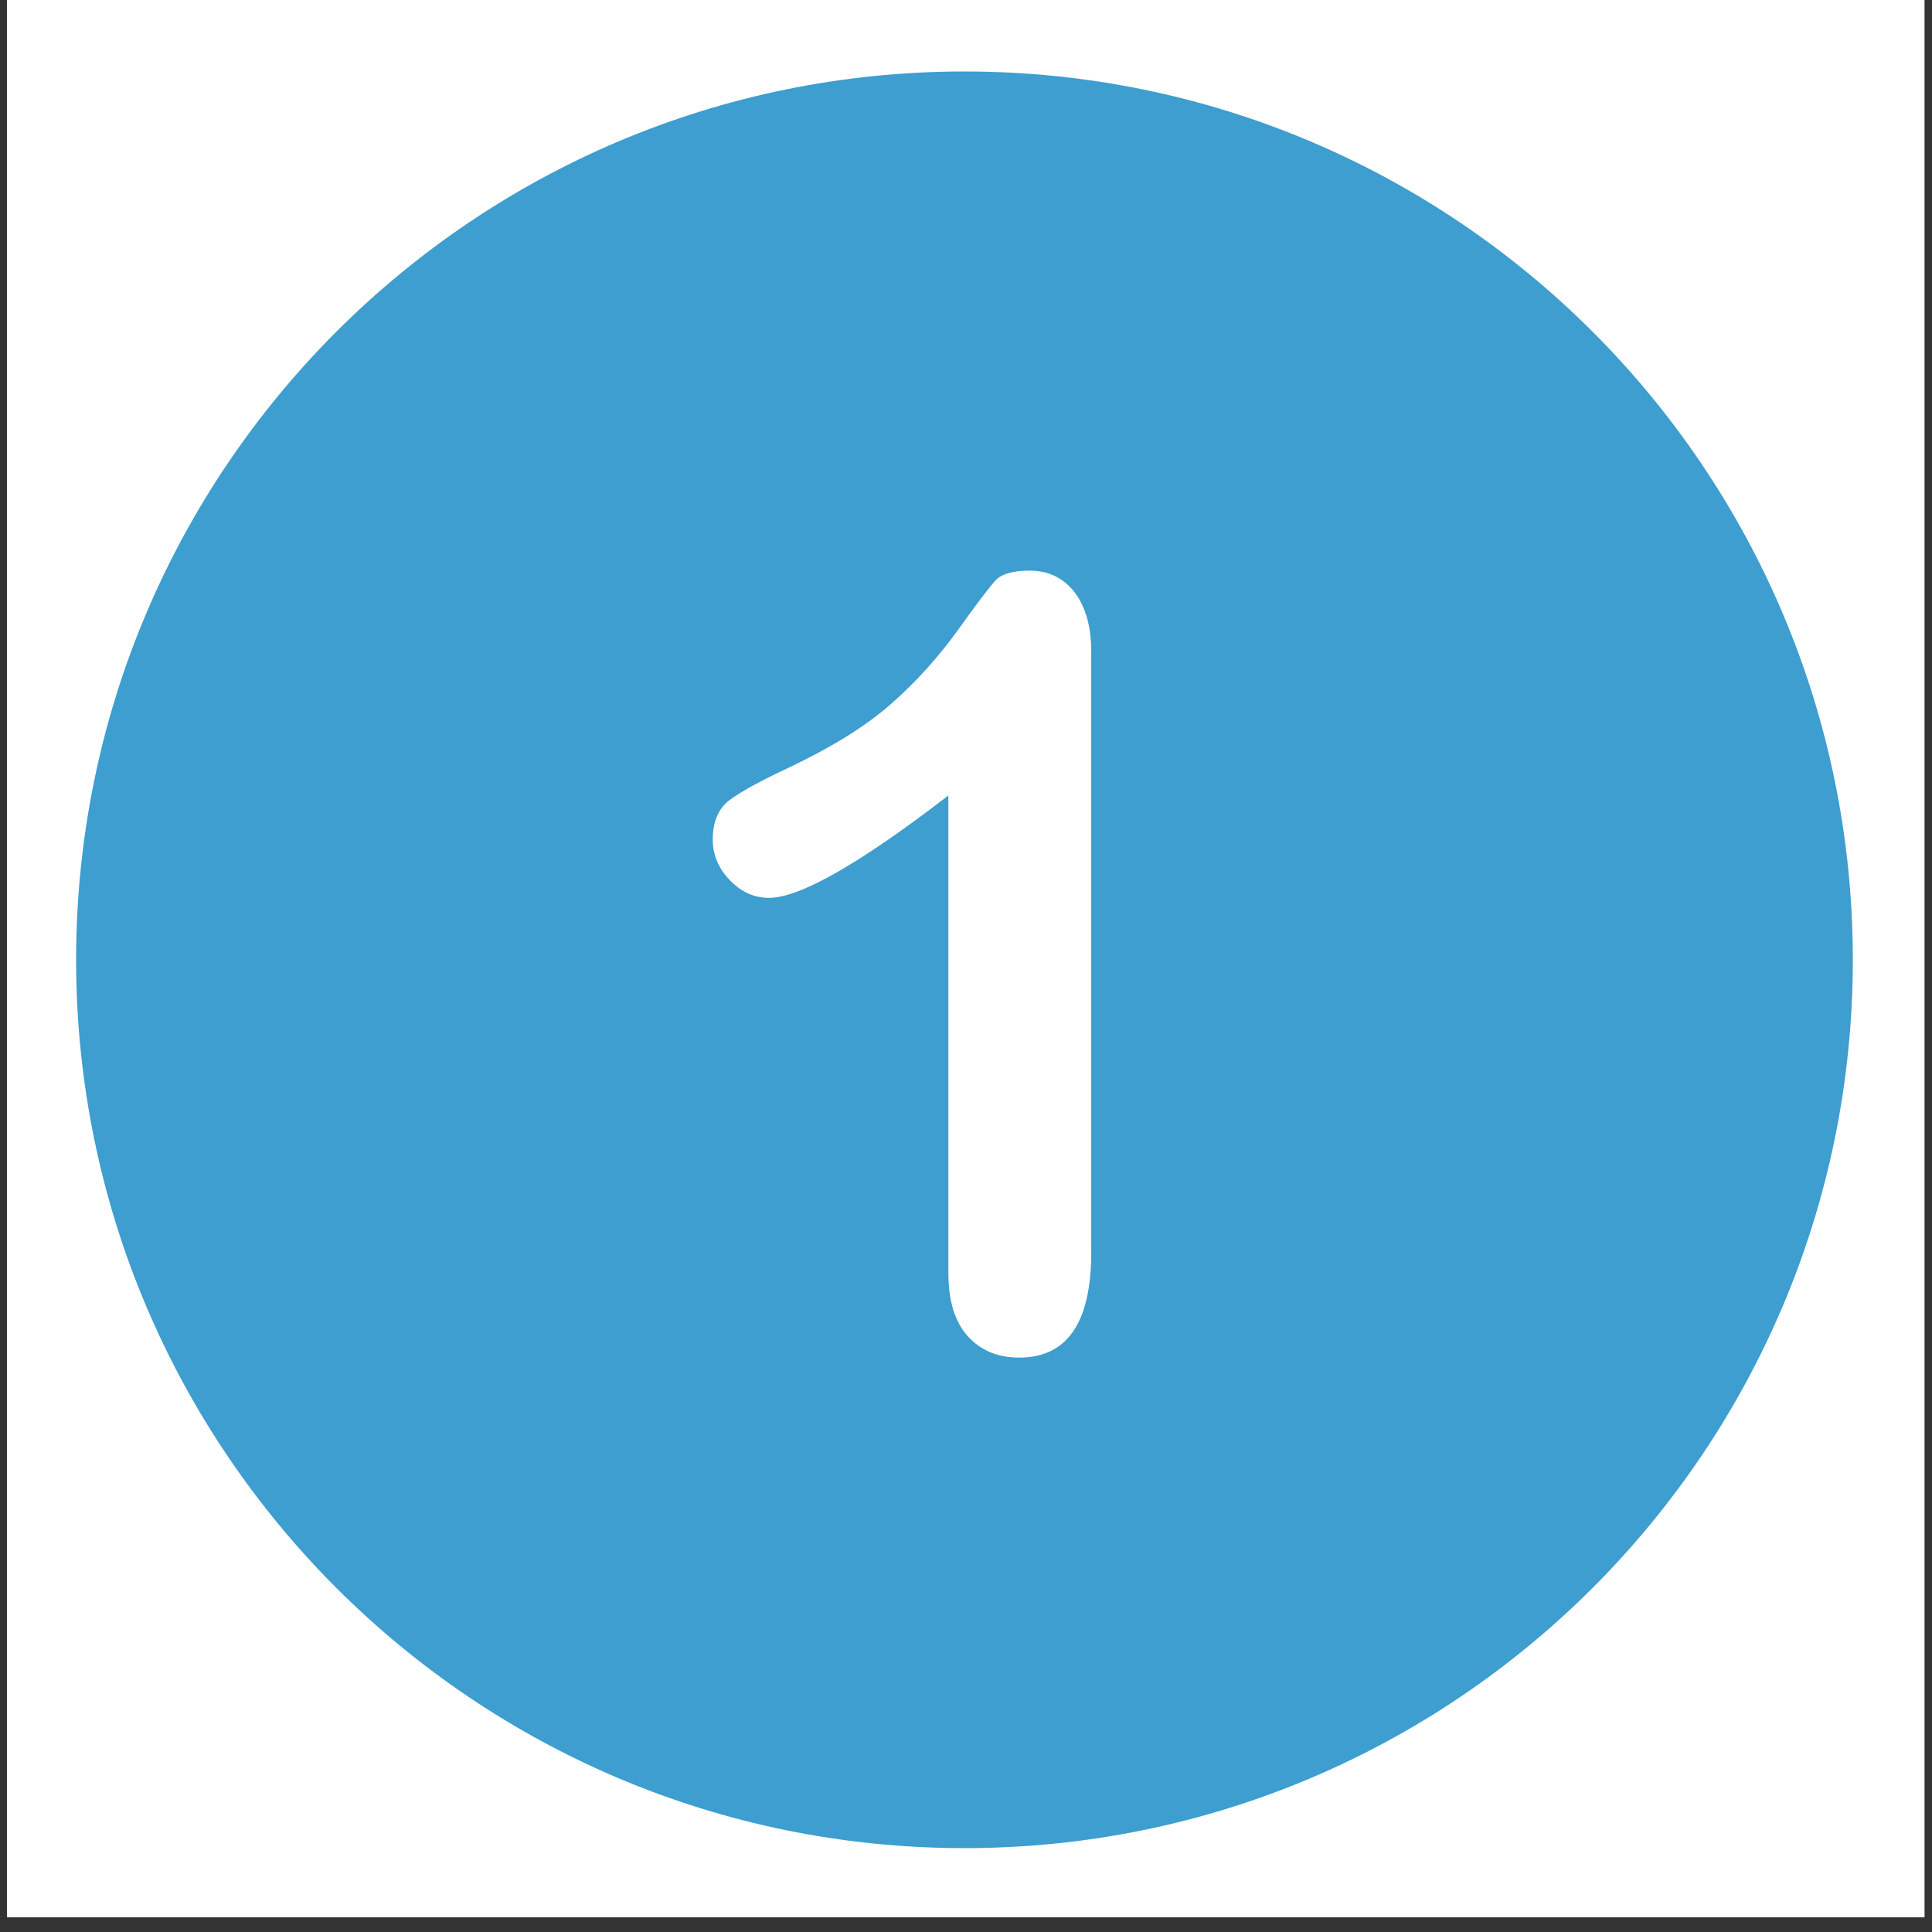
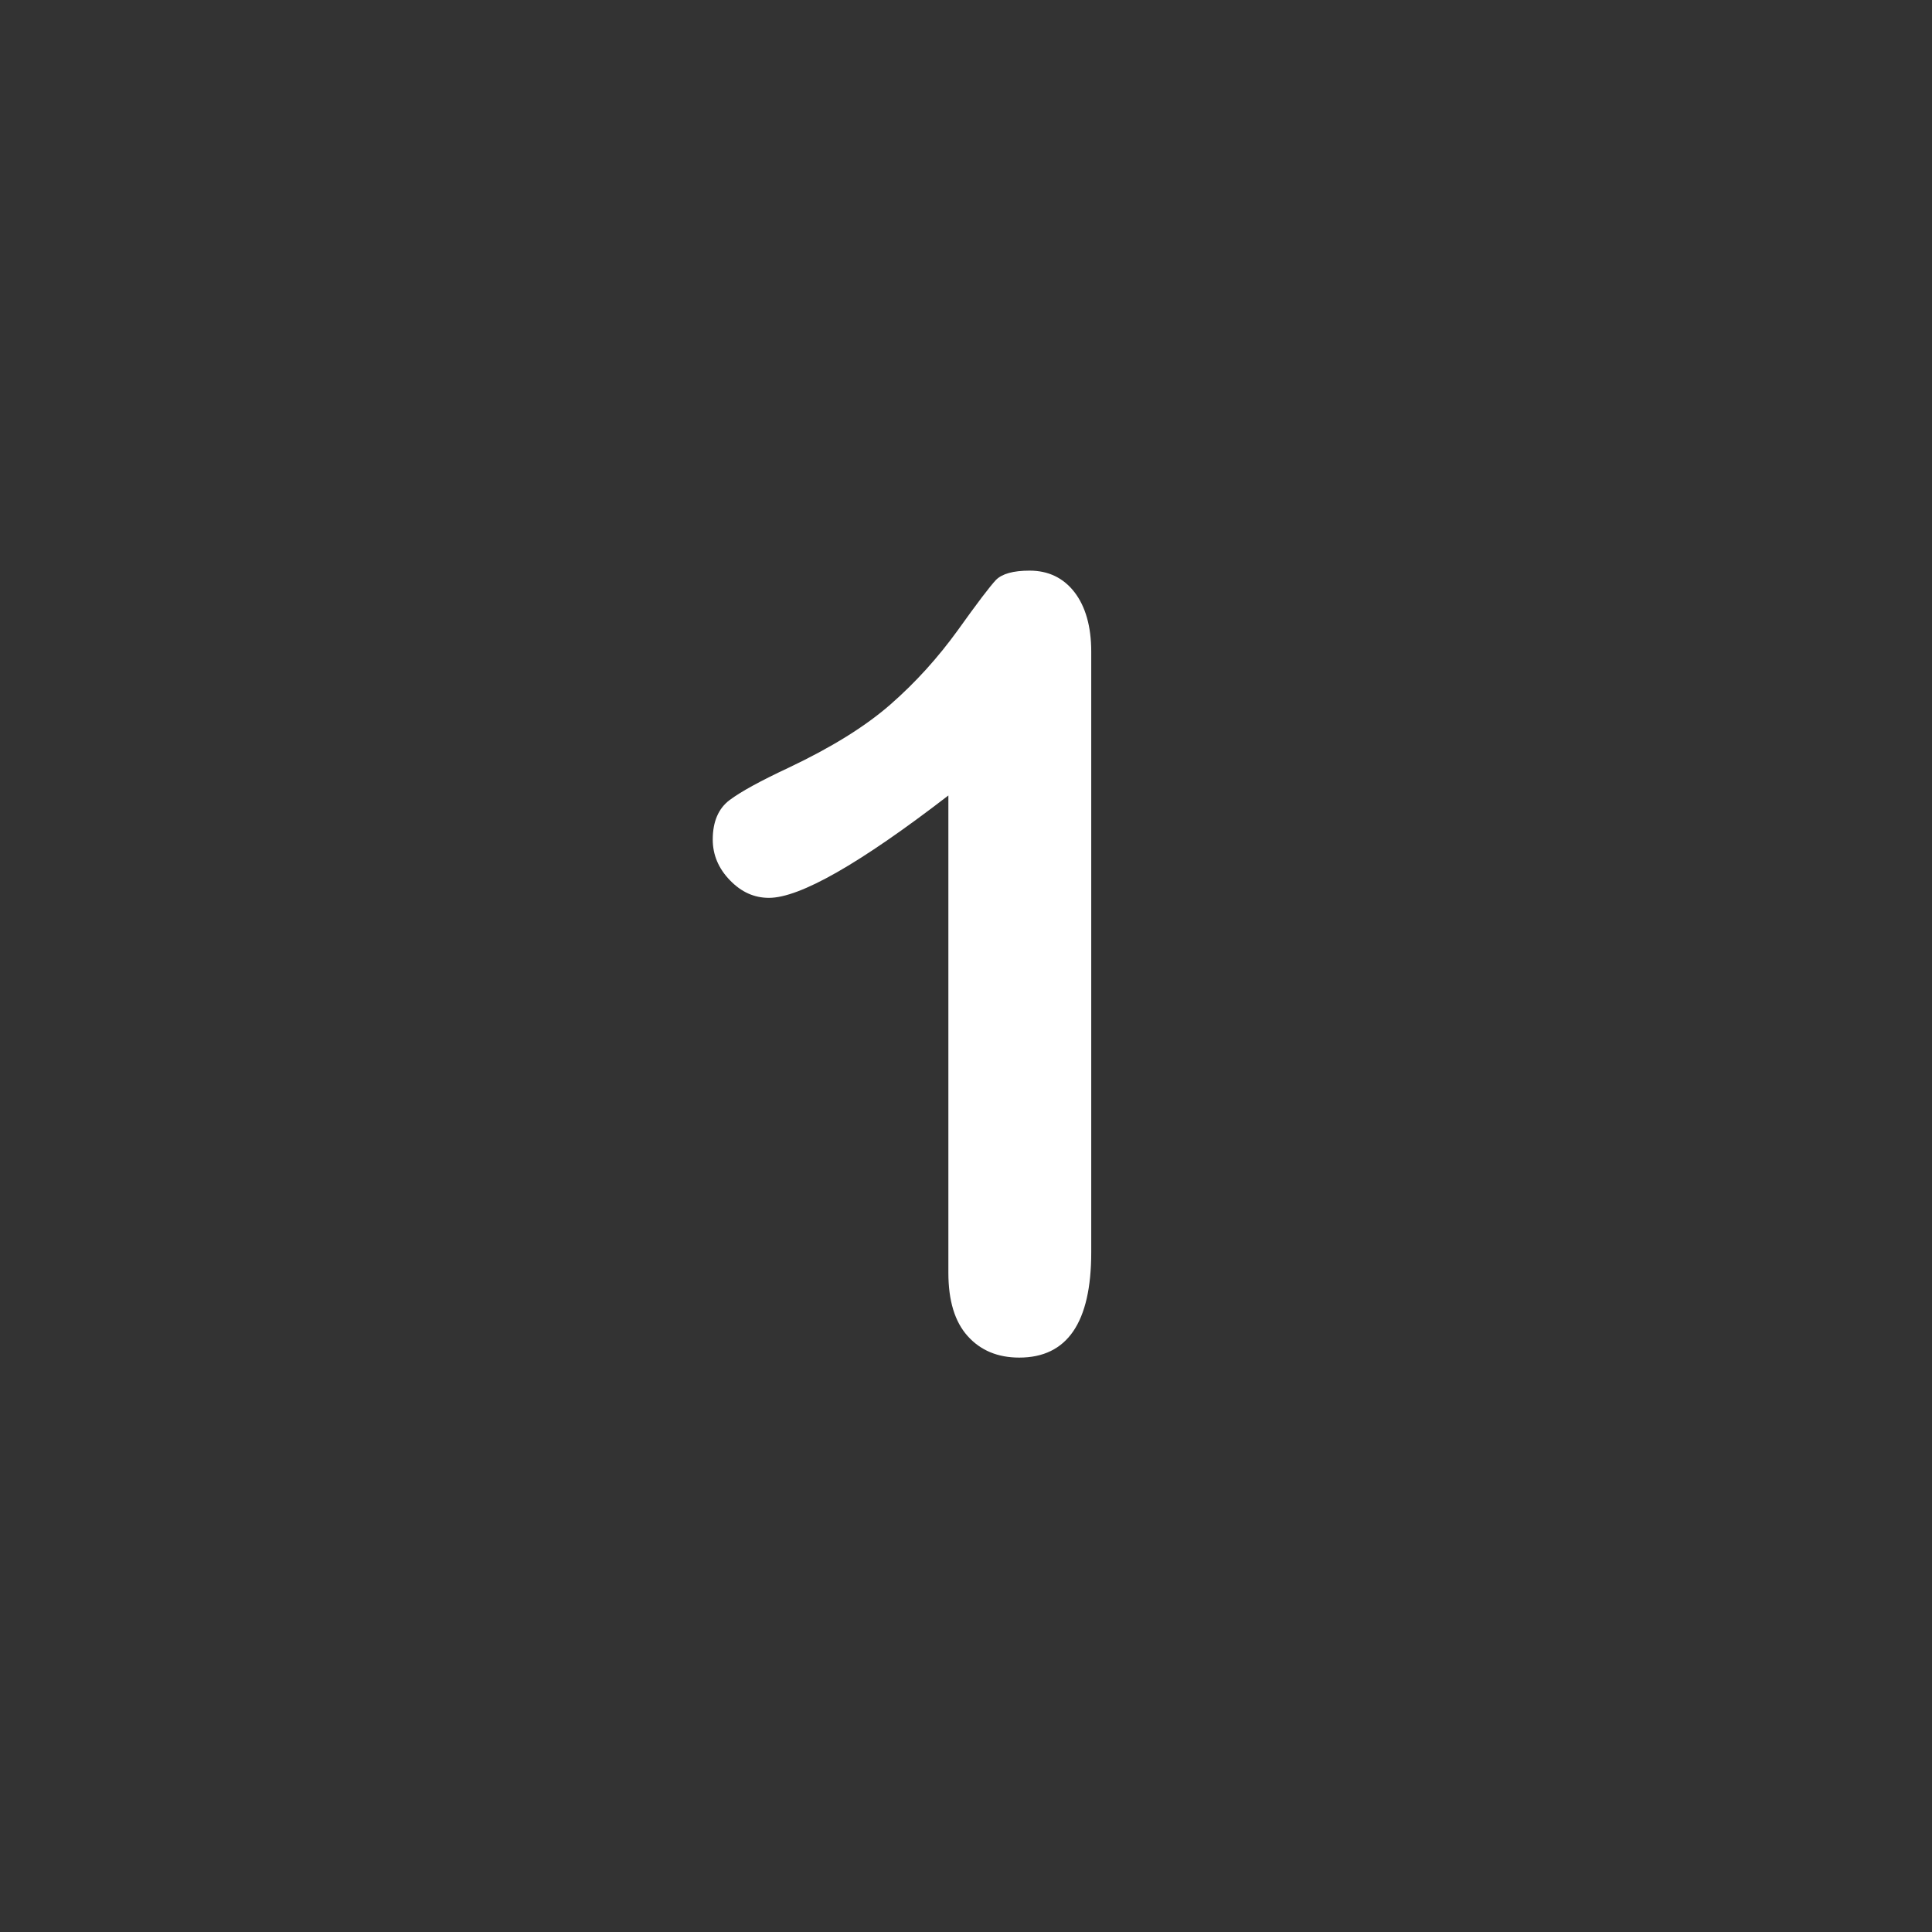
<svg xmlns="http://www.w3.org/2000/svg" width="100%" height="100%" viewBox="0 0 180 180" version="1.1" xml:space="preserve" style="fill-rule:evenodd;clip-rule:evenodd;stroke-linejoin:round;stroke-miterlimit:2;">
  <rect x="0" y="0" width="180" height="180" fill="#333333" stroke="none" />
  <g transform="matrix(1.333,0,0,1.333,2e-06,0)">
    <clipPath id="_clip1">
      <rect x="0.496" y="0" width="134.008" height="134.008" />
    </clipPath>
    <g clip-path="url(#_clip1)">
-       <rect x="0.496" y="0" width="134.008" height="134.008" style="fill:white;fill-rule:nonzero;" />
-       <rect x="0.496" y="0" width="134.008" height="134.008" style="fill:white;fill-rule:nonzero;" />
-     </g>
+       </g>
  </g>
  <g transform="matrix(1.333,0,0,1.333,2e-06,0)">
    <clipPath id="_clip2">
      <rect x="5.32" y="4.996" width="124.328" height="124.328" />
    </clipPath>
    <g clip-path="url(#_clip2)">
-       <path d="M67.41,4.996C33.125,4.996 5.32,32.801 5.32,67.086C5.32,101.371 33.125,129.172 67.41,129.172C101.695,129.172 129.5,101.371 129.5,67.086C129.5,32.801 101.695,4.996 67.41,4.996Z" style="fill:rgb(61,158,207);fill-rule:nonzero;" />
-     </g>
+       </g>
  </g>
  <g transform="matrix(1.333,0,0,1.333,2e-06,0)">
    <path d="M75.094,41.383C74.316,40.383 73.266,39.883 71.965,39.883C70.813,39.883 70.039,40.105 69.613,40.531C69.188,40.984 68.313,42.133 66.934,44.063C65.559,45.961 64.008,47.688 62.23,49.242C60.453,50.793 58.102,52.242 55.148,53.645C53.172,54.57 51.793,55.32 50.992,55.922C50.219,56.5 49.816,57.426 49.816,58.676C49.816,59.75 50.219,60.703 51.02,61.527C51.82,62.355 52.719,62.754 53.746,62.754C55.898,62.754 60.078,60.379 66.285,55.598L66.285,88.957C66.285,90.91 66.734,92.387 67.637,93.387C68.535,94.387 69.738,94.887 71.238,94.887C74.594,94.887 76.27,92.434 76.27,87.531L76.27,45.539C76.27,43.785 75.867,42.383 75.094,41.383" style="fill:white;fill-rule:nonzero;" />
  </g>
</svg>